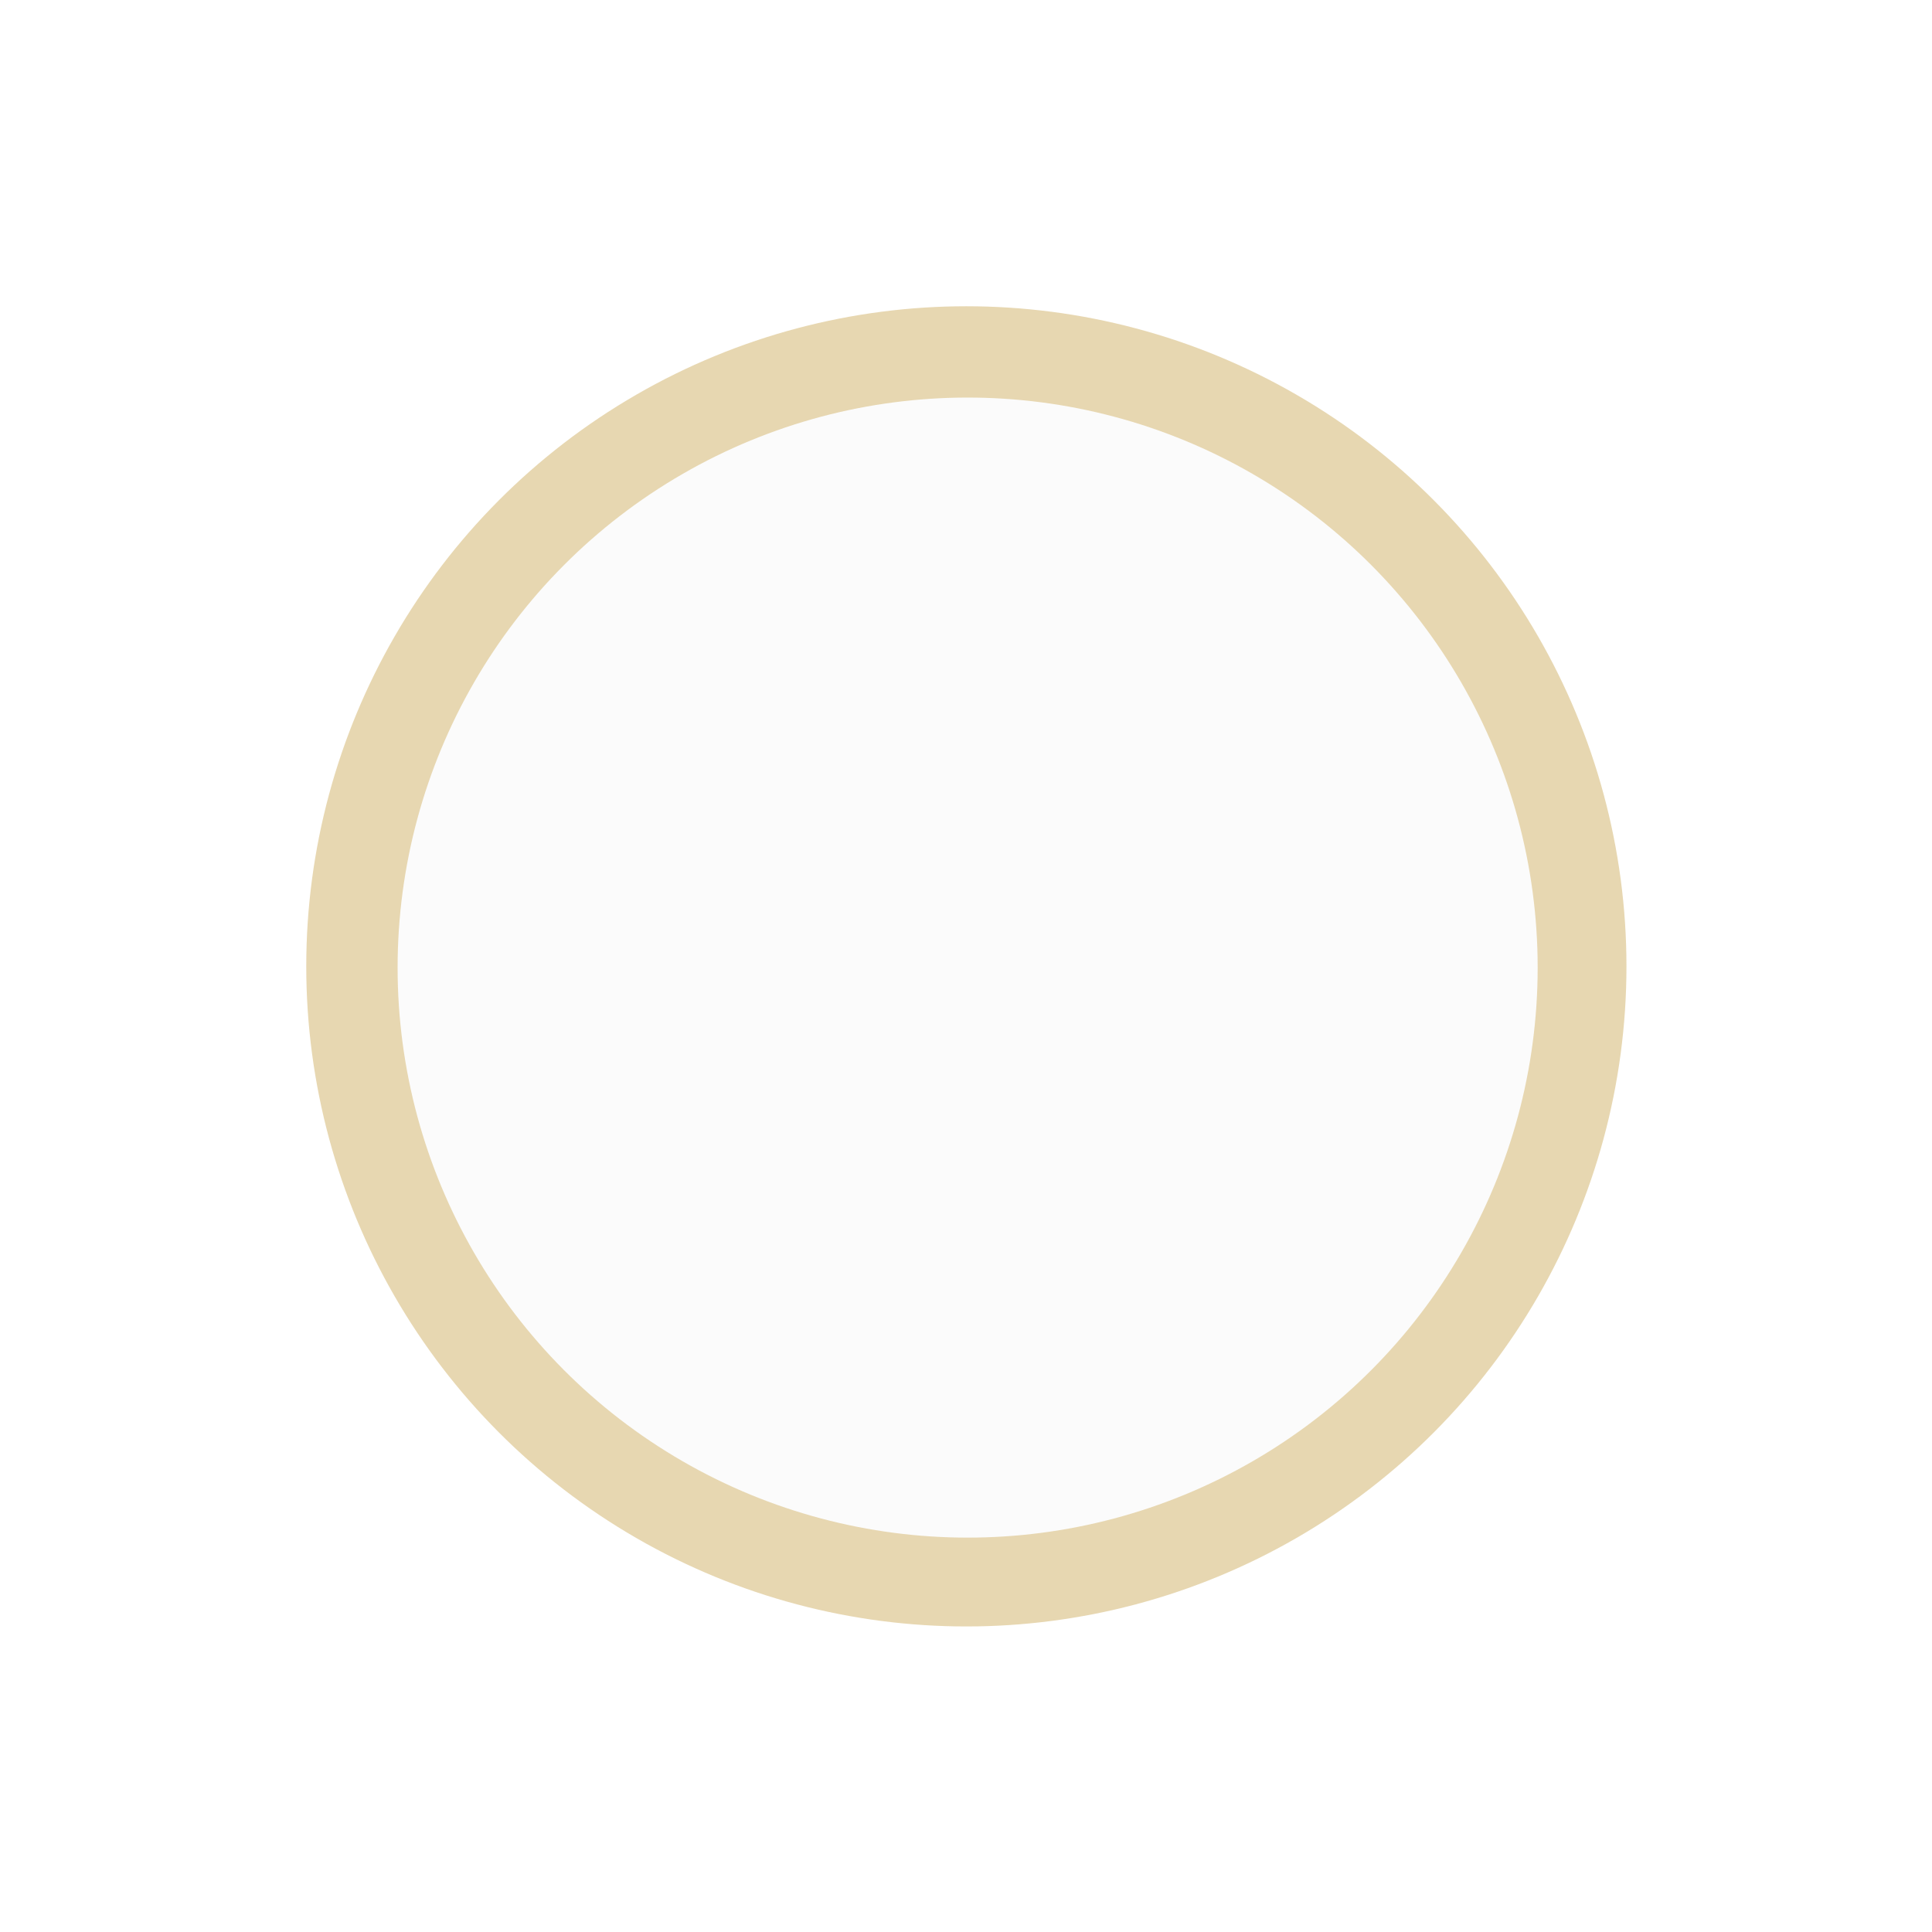
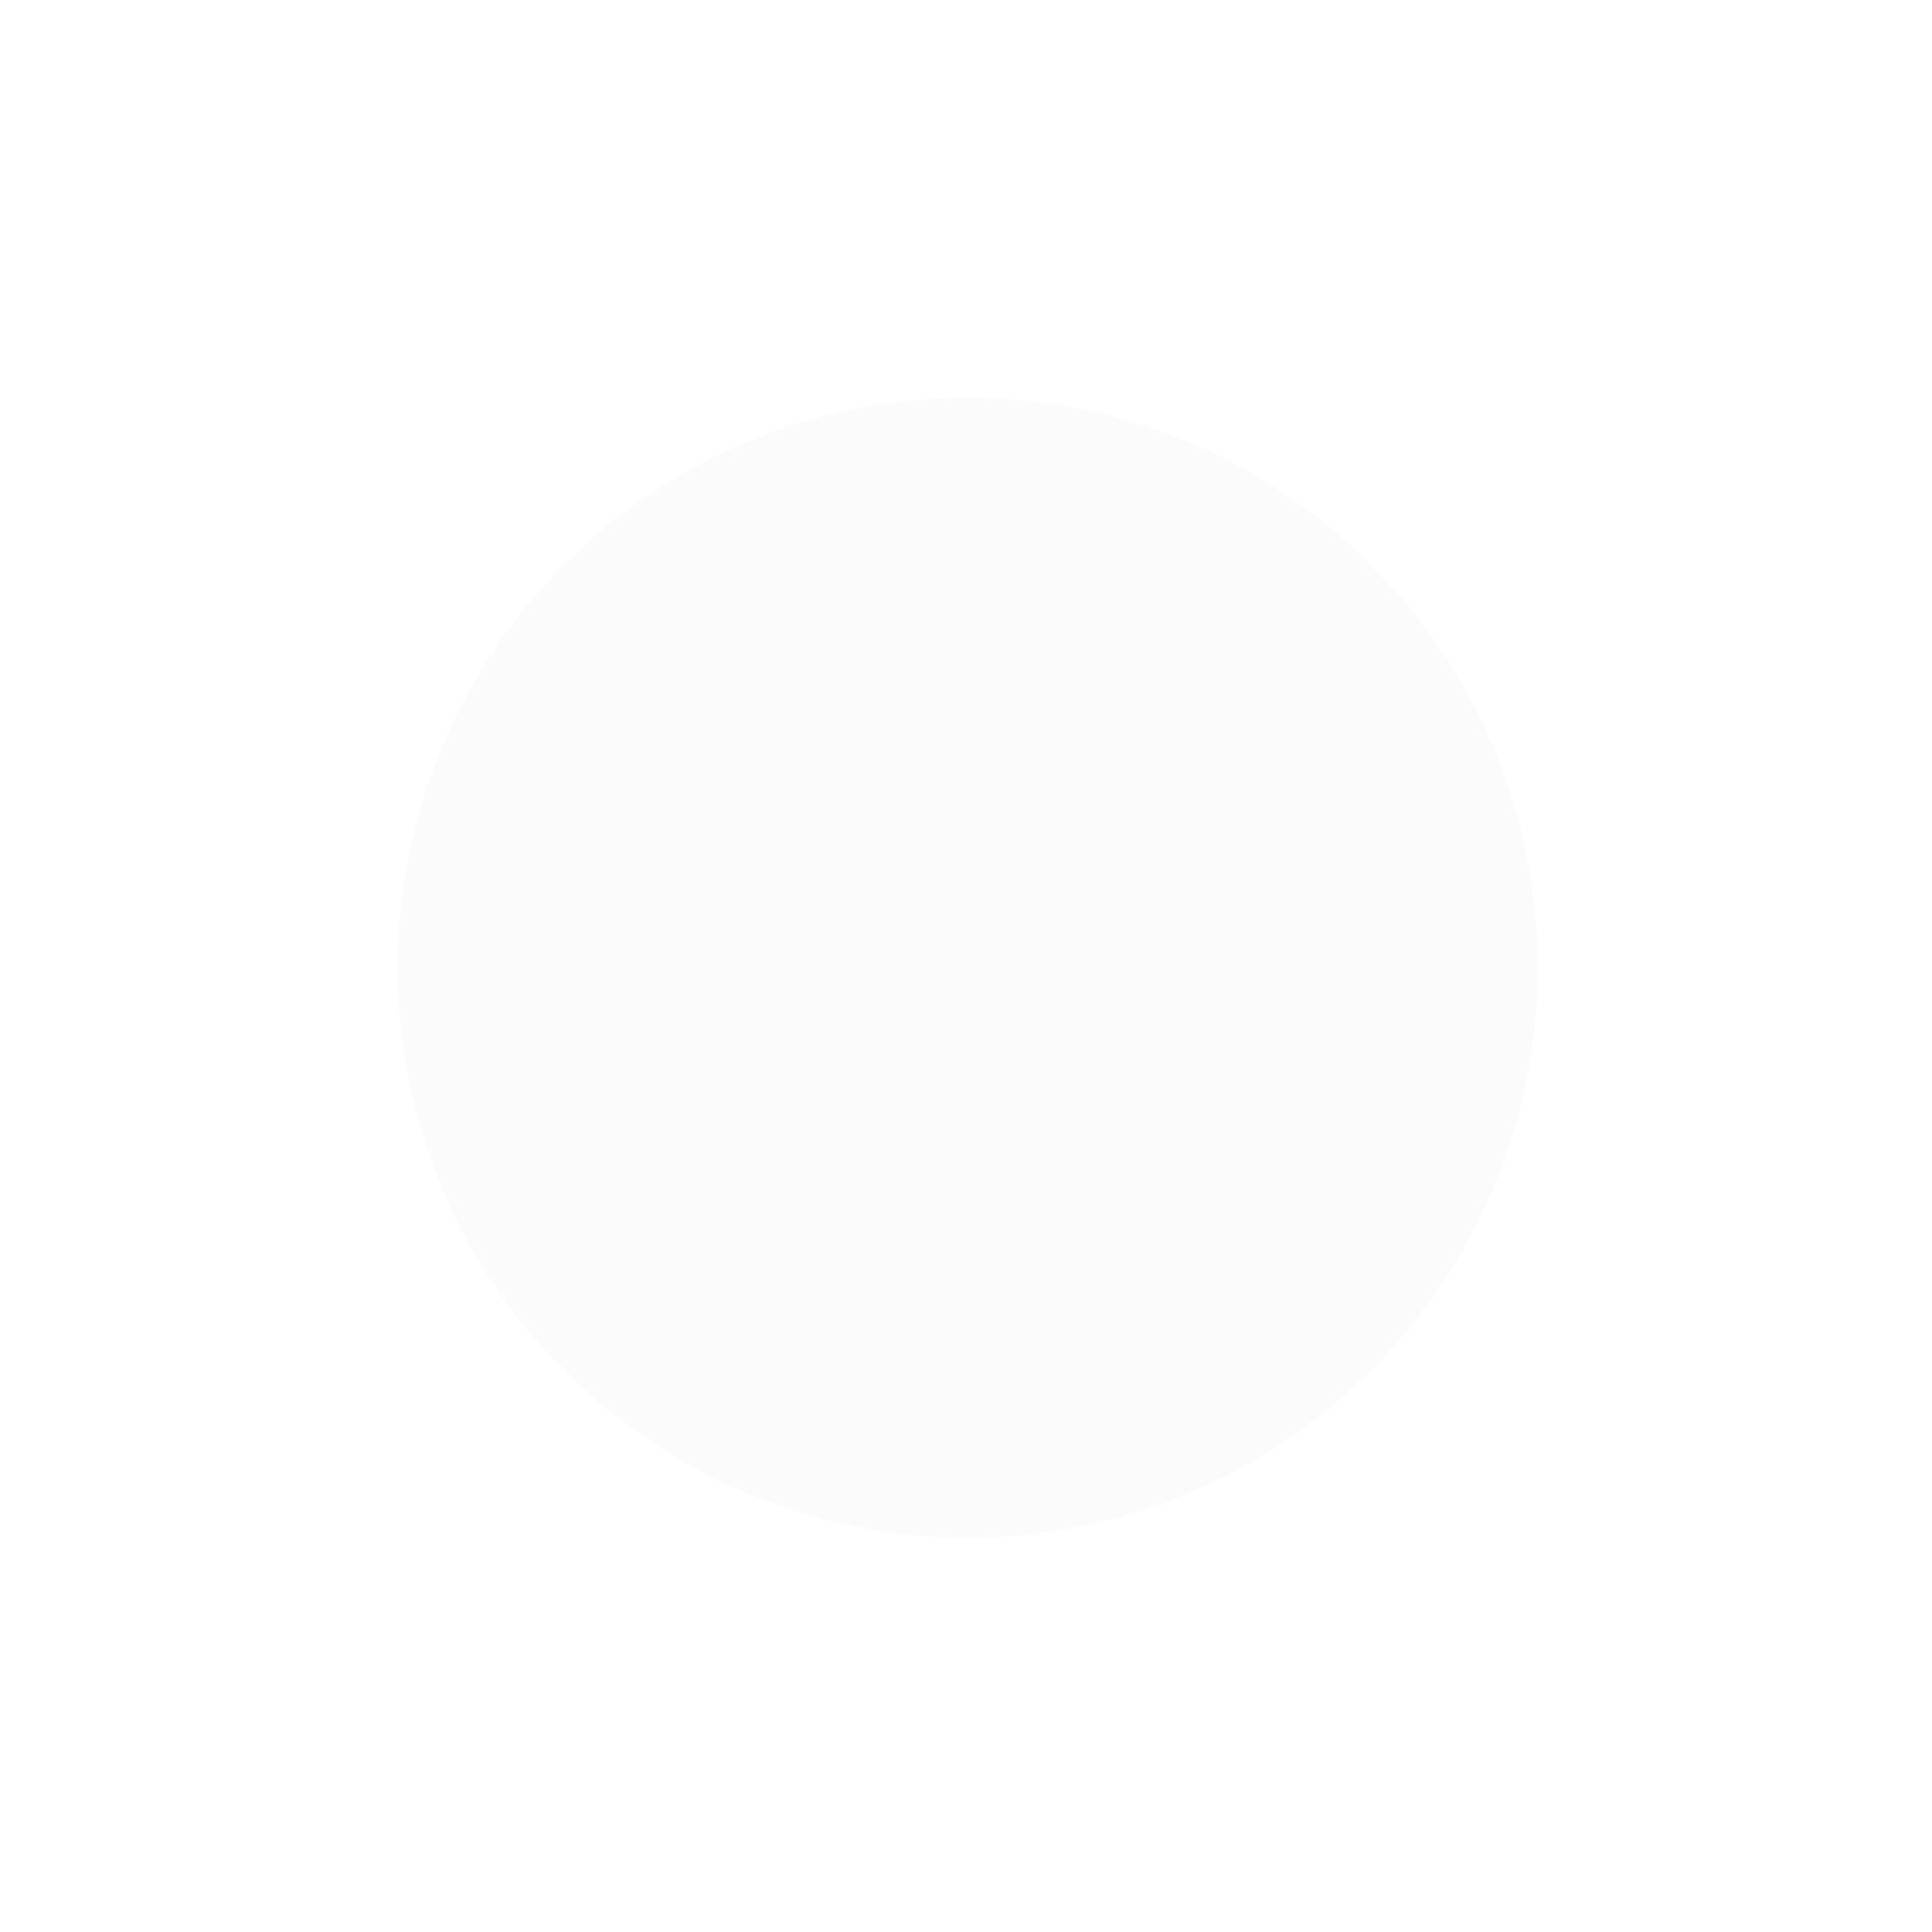
<svg xmlns="http://www.w3.org/2000/svg" width="934" height="934" viewBox="0 0 934 934" fill="none">
  <g filter="url(#filter0_d_8_40)">
-     <circle cx="466.117" cy="466.117" r="319.117" fill="#DDC691" fill-opacity="0.7" />
    <g filter="url(#filter1_f_8_40)">
      <circle cx="466.735" cy="466.715" r="275.574" fill="#FBFBFB" />
    </g>
  </g>
  <defs>
    <filter id="filter0_d_8_40" x="137.498" y="137.498" width="659.35" height="659.35" filterUnits="userSpaceOnUse" color-interpolation-filters="sRGB">
      <feFlood flood-opacity="0" result="BackgroundImageFix" />
      <feColorMatrix in="SourceAlpha" type="matrix" values="0 0 0 0 0 0 0 0 0 0 0 0 0 0 0 0 0 0 127 0" result="hardAlpha" />
      <feOffset dx="1.056" dy="1.056" />
      <feGaussianBlur stdDeviation="5.279" />
      <feComposite in2="hardAlpha" operator="out" />
      <feColorMatrix type="matrix" values="0 0 0 0 0 0 0 0 0 0 0 0 0 0 0 0 0 0 0.15 0" />
      <feBlend mode="normal" in2="BackgroundImageFix" result="effect1_dropShadow_8_40" />
      <feBlend mode="normal" in="SourceGraphic" in2="effect1_dropShadow_8_40" result="shape" />
    </filter>
    <filter id="filter1_f_8_40" x="0.012" y="-0.009" width="933.447" height="933.447" filterUnits="userSpaceOnUse" color-interpolation-filters="sRGB">
      <feFlood flood-opacity="0" result="BackgroundImageFix" />
      <feBlend mode="normal" in="SourceGraphic" in2="BackgroundImageFix" result="shape" />
      <feGaussianBlur stdDeviation="95.575" result="effect1_foregroundBlur_8_40" />
    </filter>
  </defs>
</svg>